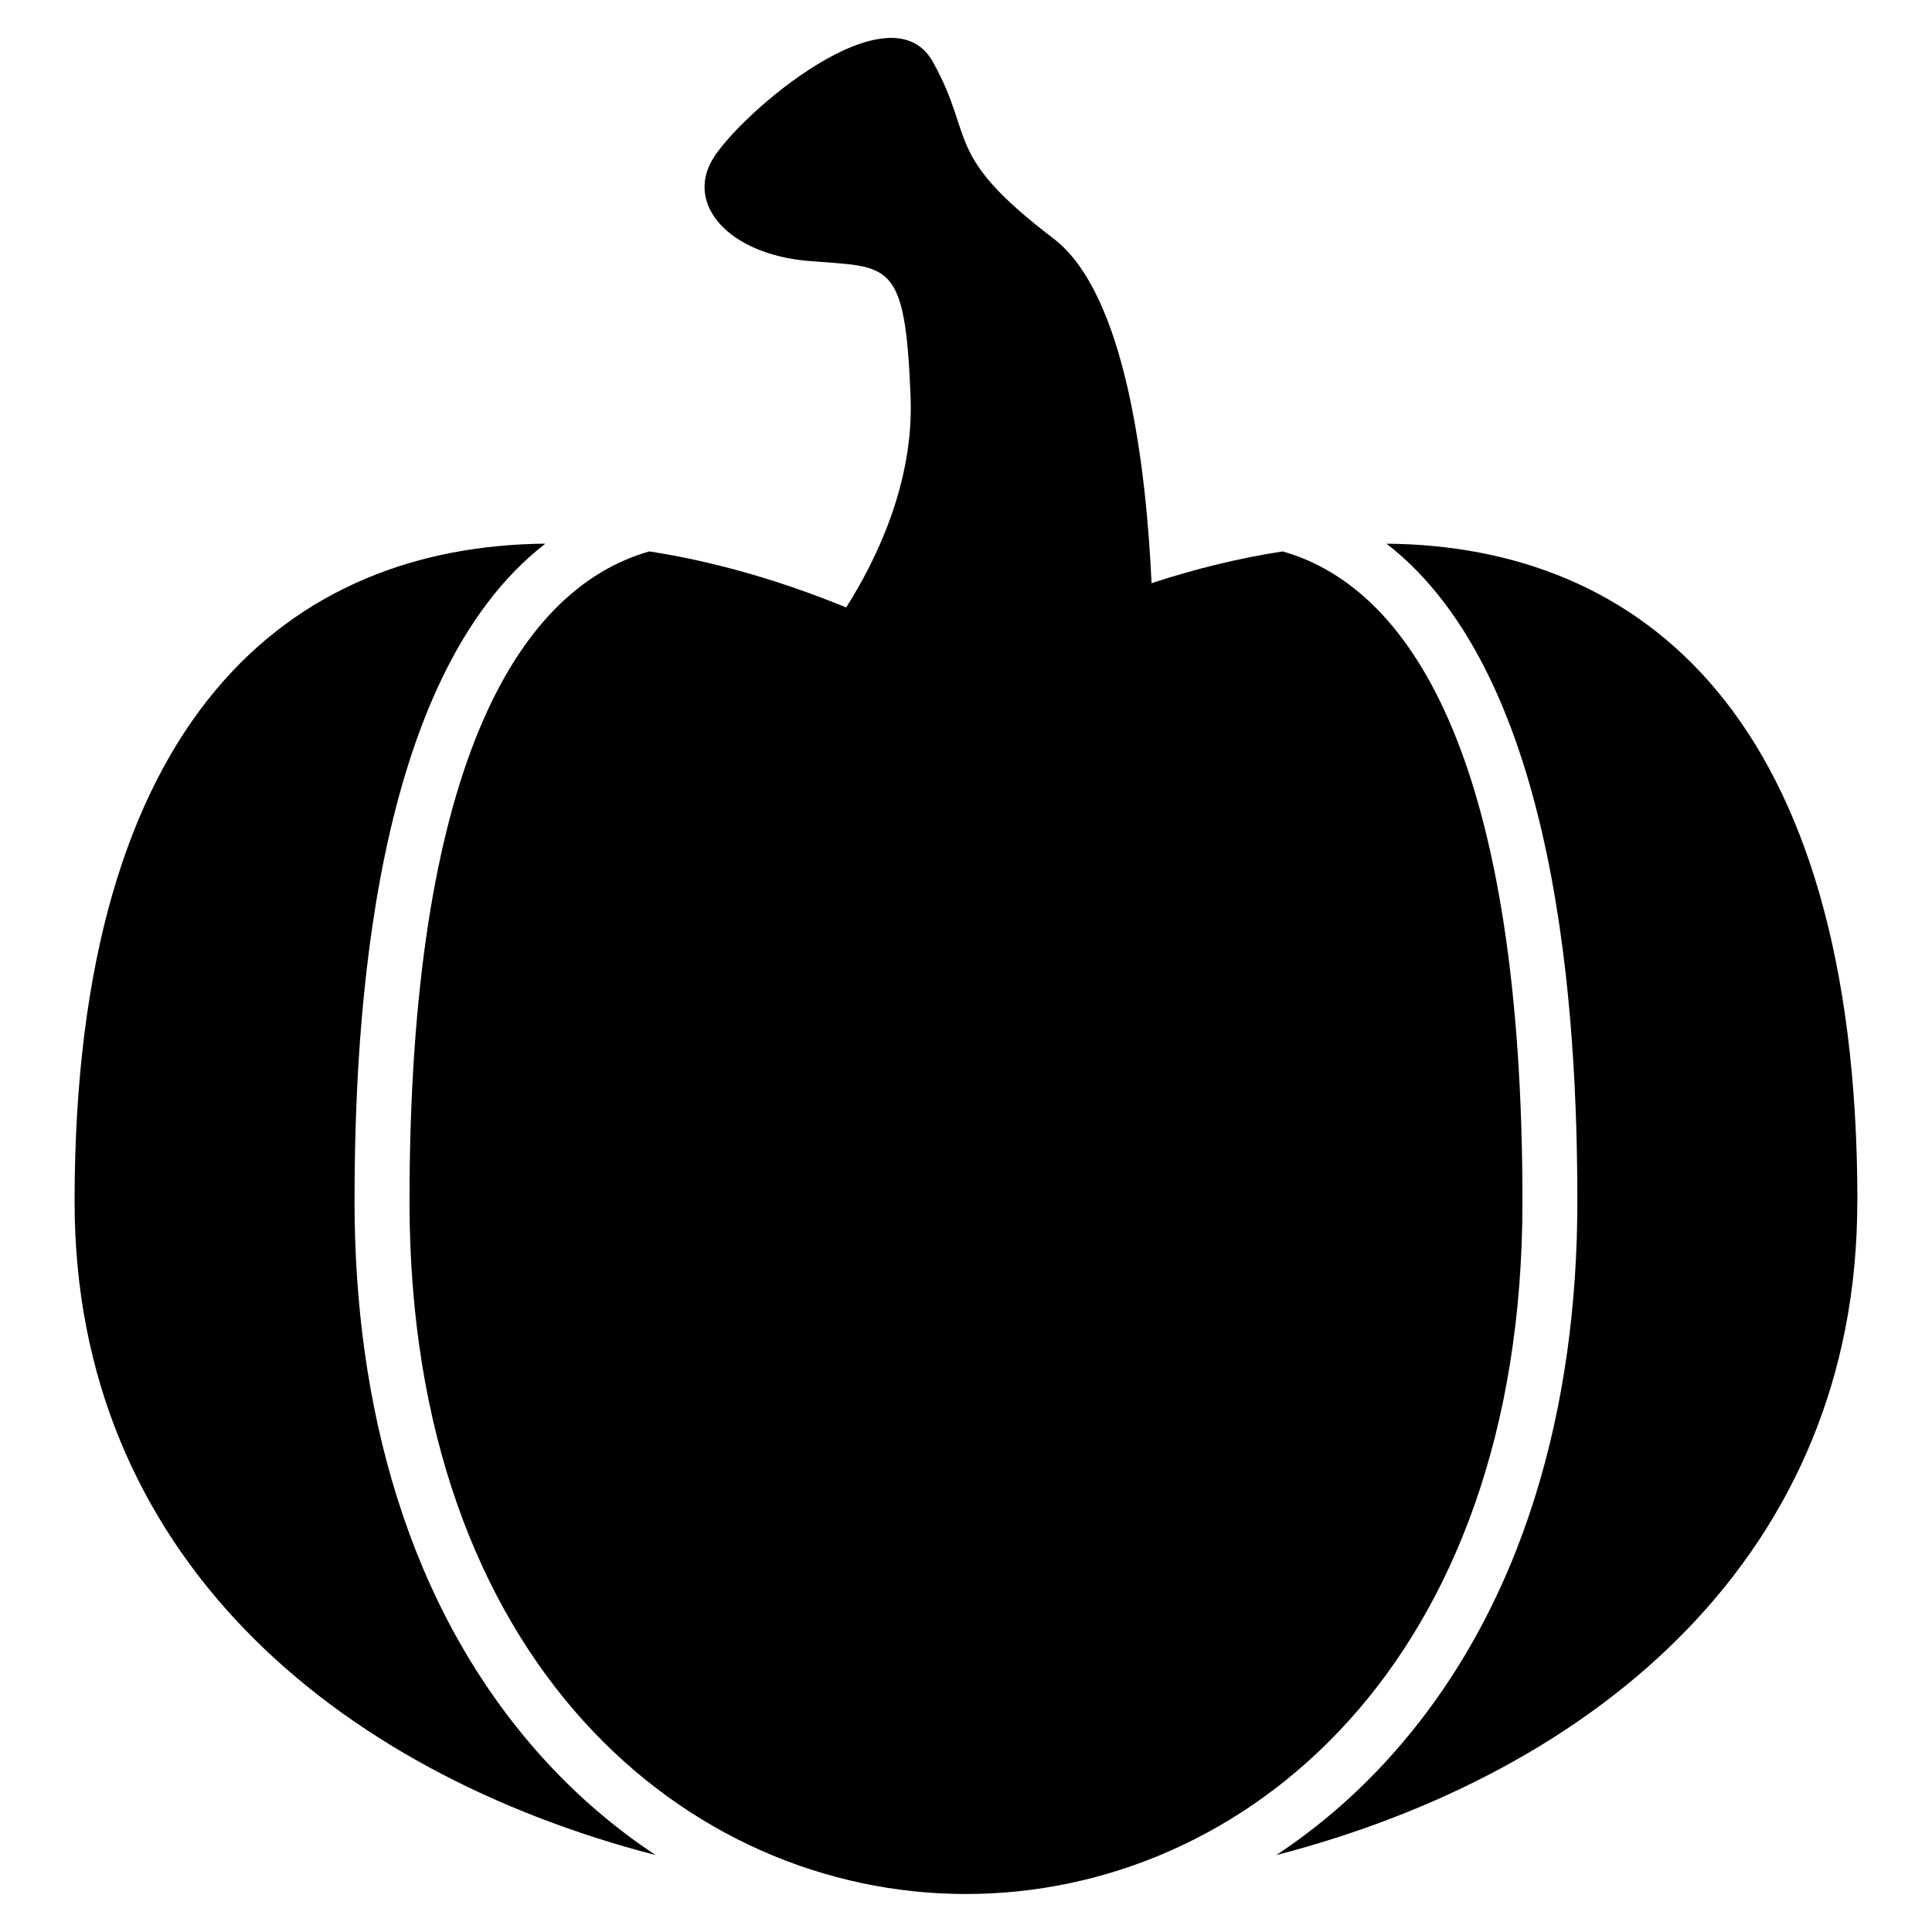
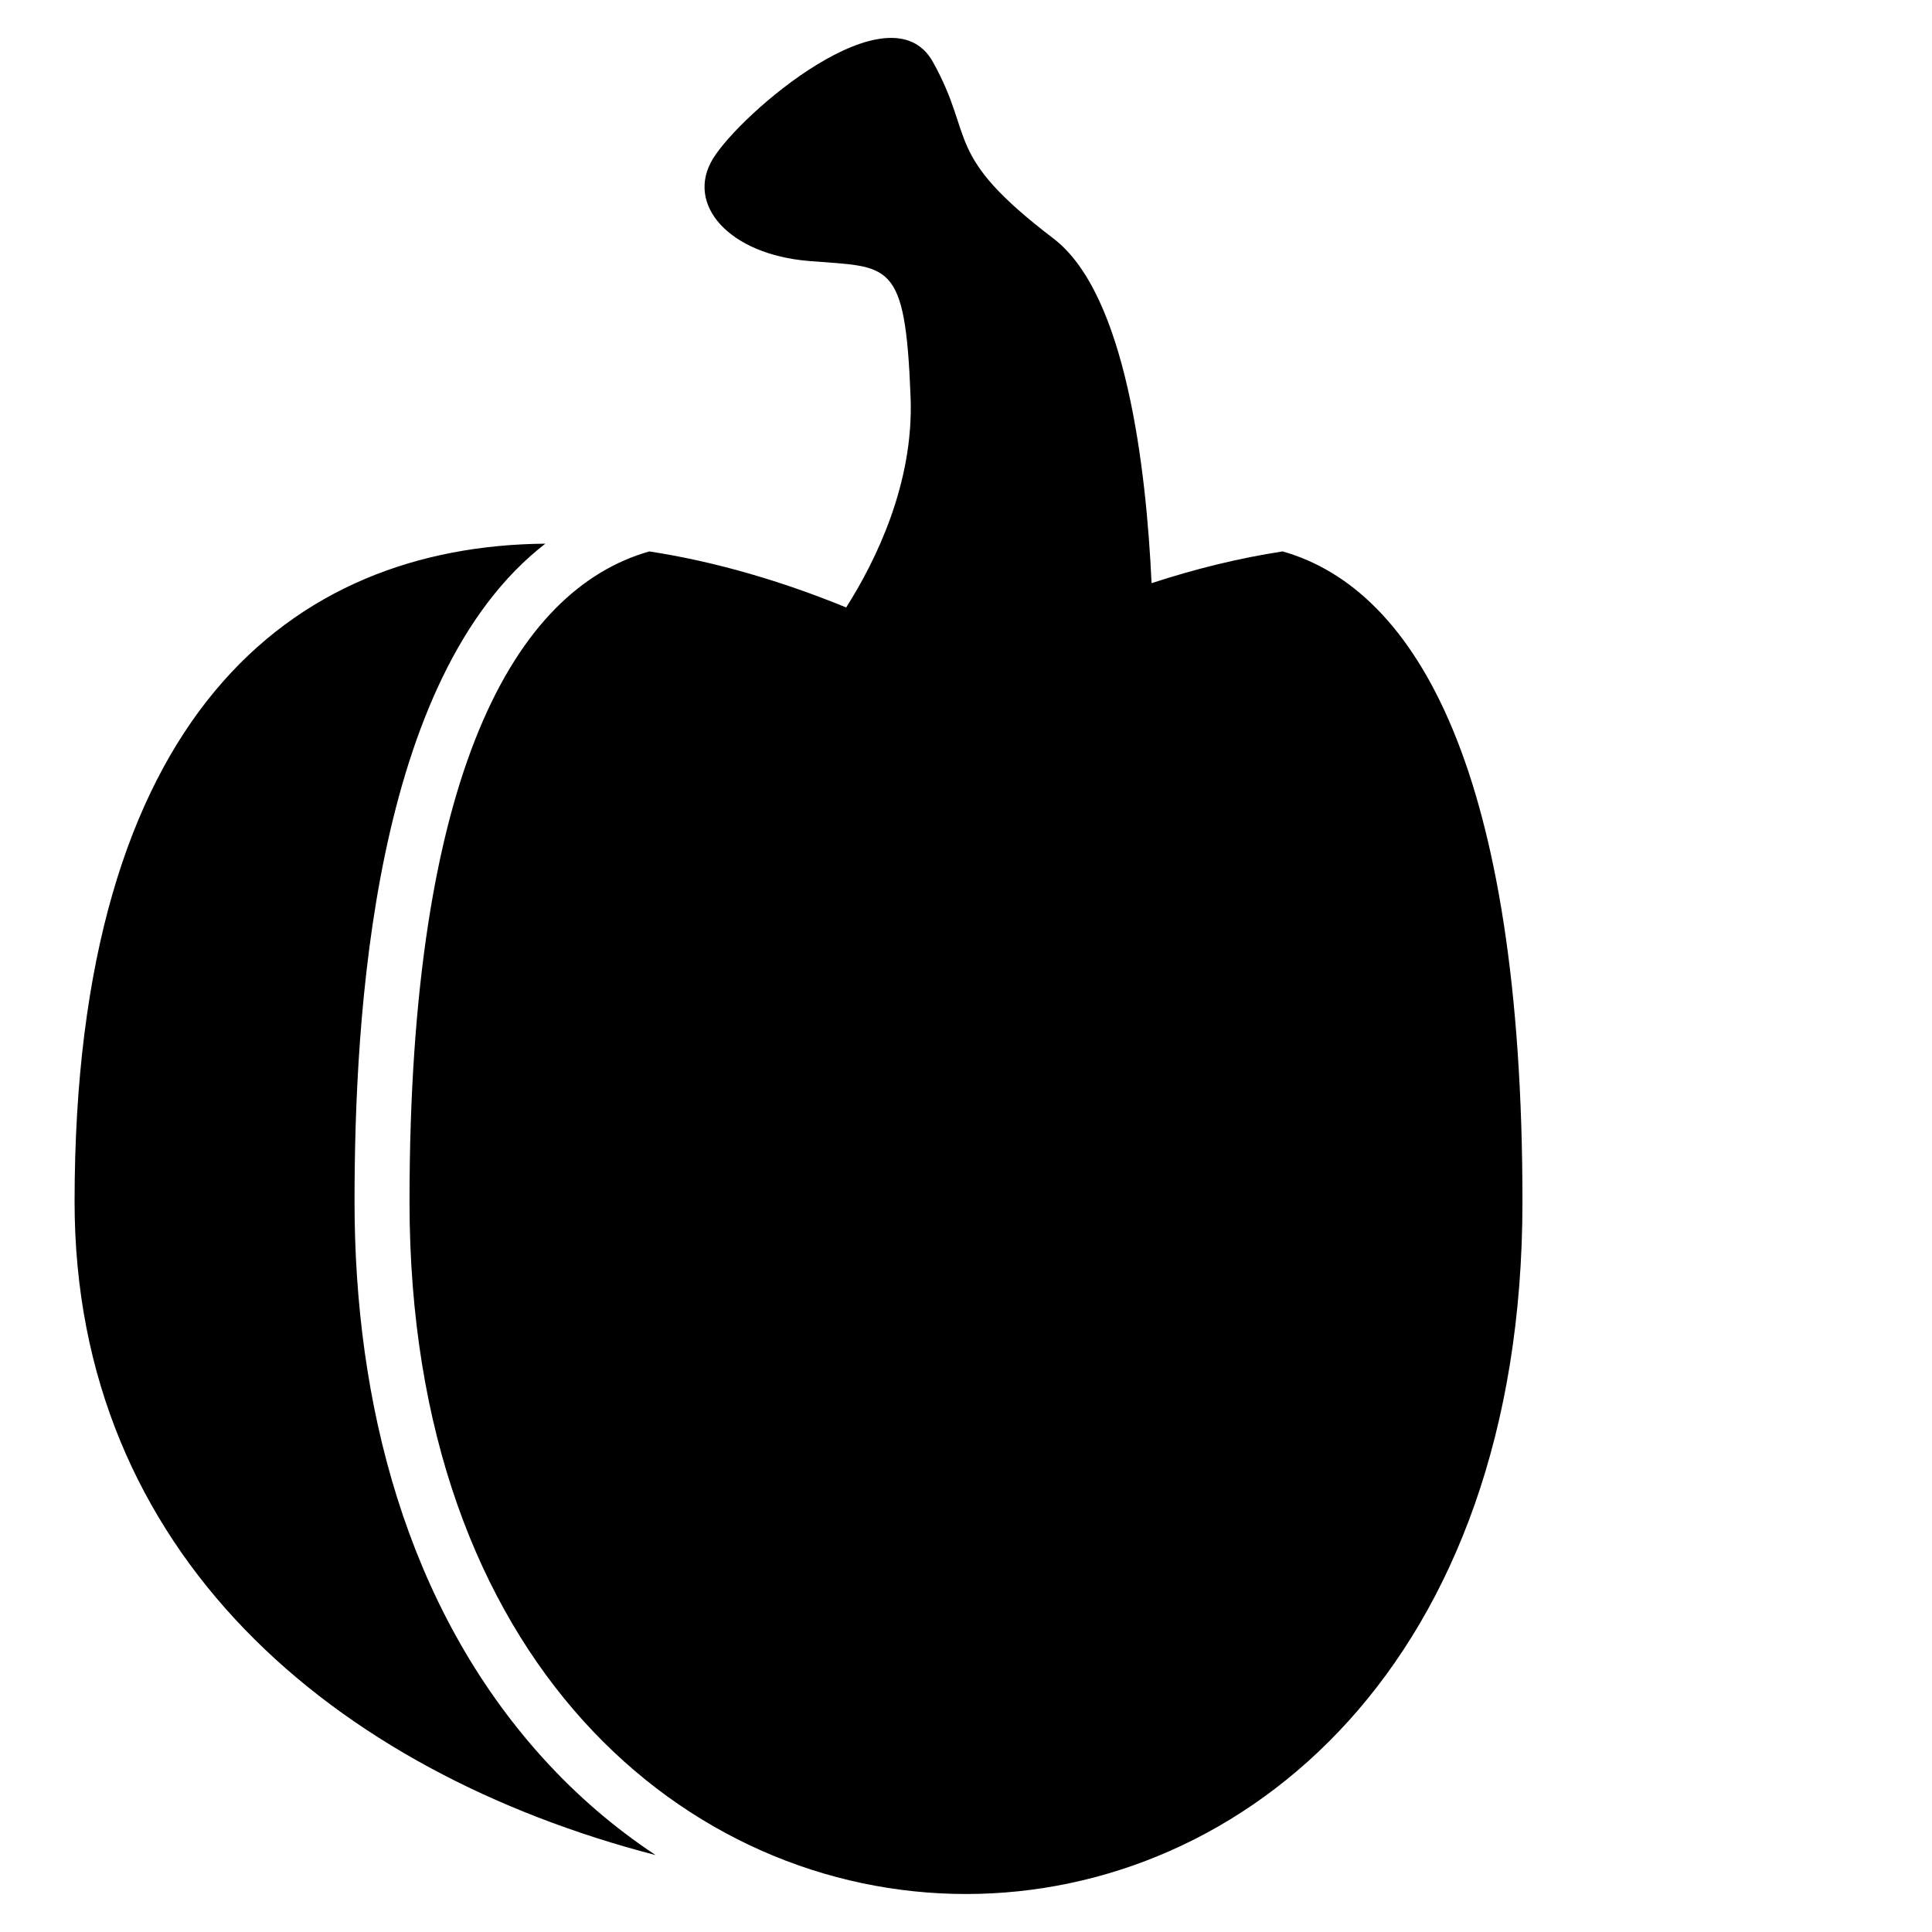
<svg xmlns="http://www.w3.org/2000/svg" fill="#000000" width="800px" height="800px" version="1.1" viewBox="144 144 512 512">
-   <path d="m636.23 462.47c0-128.88-57.465-173.82-124.79-174.39 45.844 35.457 50.574 125.83 50.574 174.39 0 53.035-13.543 107.22-49.848 147.37-8.977 9.93-19.043 18.574-29.941 25.785 85.125-22.098 153.98-79.773 153.98-173.15zm-267.99-157.48c7.828-12.332 17.941-32.859 17.078-55.668-1.406-36.848-5.594-34.402-26.902-36.152-21.297-1.738-32.828-15.008-25.5-27.07 7.332-12.047 46.977-46.098 58.328-25.664 11.352 20.434 2.449 24.273 31.953 46.793 19.195 14.645 24.574 60.82 25.98 91.32 11.531-3.777 23.172-6.648 34.734-8.418 35.52 10.082 63.555 58.418 63.555 172.34 0 122.3-73.727 183.46-147.47 183.46-73.727 0-147.47-61.152-147.47-183.46 0-113.92 28.039-162.24 63.555-172.34 17.41 2.676 35.051 7.844 52.145 14.844zm-79.684-16.914c-67.305 0.59-124.79 45.508-124.79 174.39 0 93.379 68.863 151.07 153.98 173.15-10.898-7.211-20.965-15.855-29.941-25.785-36.289-40.145-49.848-94.328-49.848-147.37 0-48.562 4.731-138.95 50.574-174.39z" fill-rule="evenodd" />
+   <path d="m636.23 462.47zm-267.99-157.48c7.828-12.332 17.941-32.859 17.078-55.668-1.406-36.848-5.594-34.402-26.902-36.152-21.297-1.738-32.828-15.008-25.5-27.07 7.332-12.047 46.977-46.098 58.328-25.664 11.352 20.434 2.449 24.273 31.953 46.793 19.195 14.645 24.574 60.82 25.98 91.32 11.531-3.777 23.172-6.648 34.734-8.418 35.52 10.082 63.555 58.418 63.555 172.34 0 122.3-73.727 183.46-147.47 183.46-73.727 0-147.47-61.152-147.47-183.46 0-113.92 28.039-162.24 63.555-172.34 17.41 2.676 35.051 7.844 52.145 14.844zm-79.684-16.914c-67.305 0.59-124.79 45.508-124.79 174.39 0 93.379 68.863 151.07 153.98 173.15-10.898-7.211-20.965-15.855-29.941-25.785-36.289-40.145-49.848-94.328-49.848-147.37 0-48.562 4.731-138.95 50.574-174.39z" fill-rule="evenodd" />
</svg>